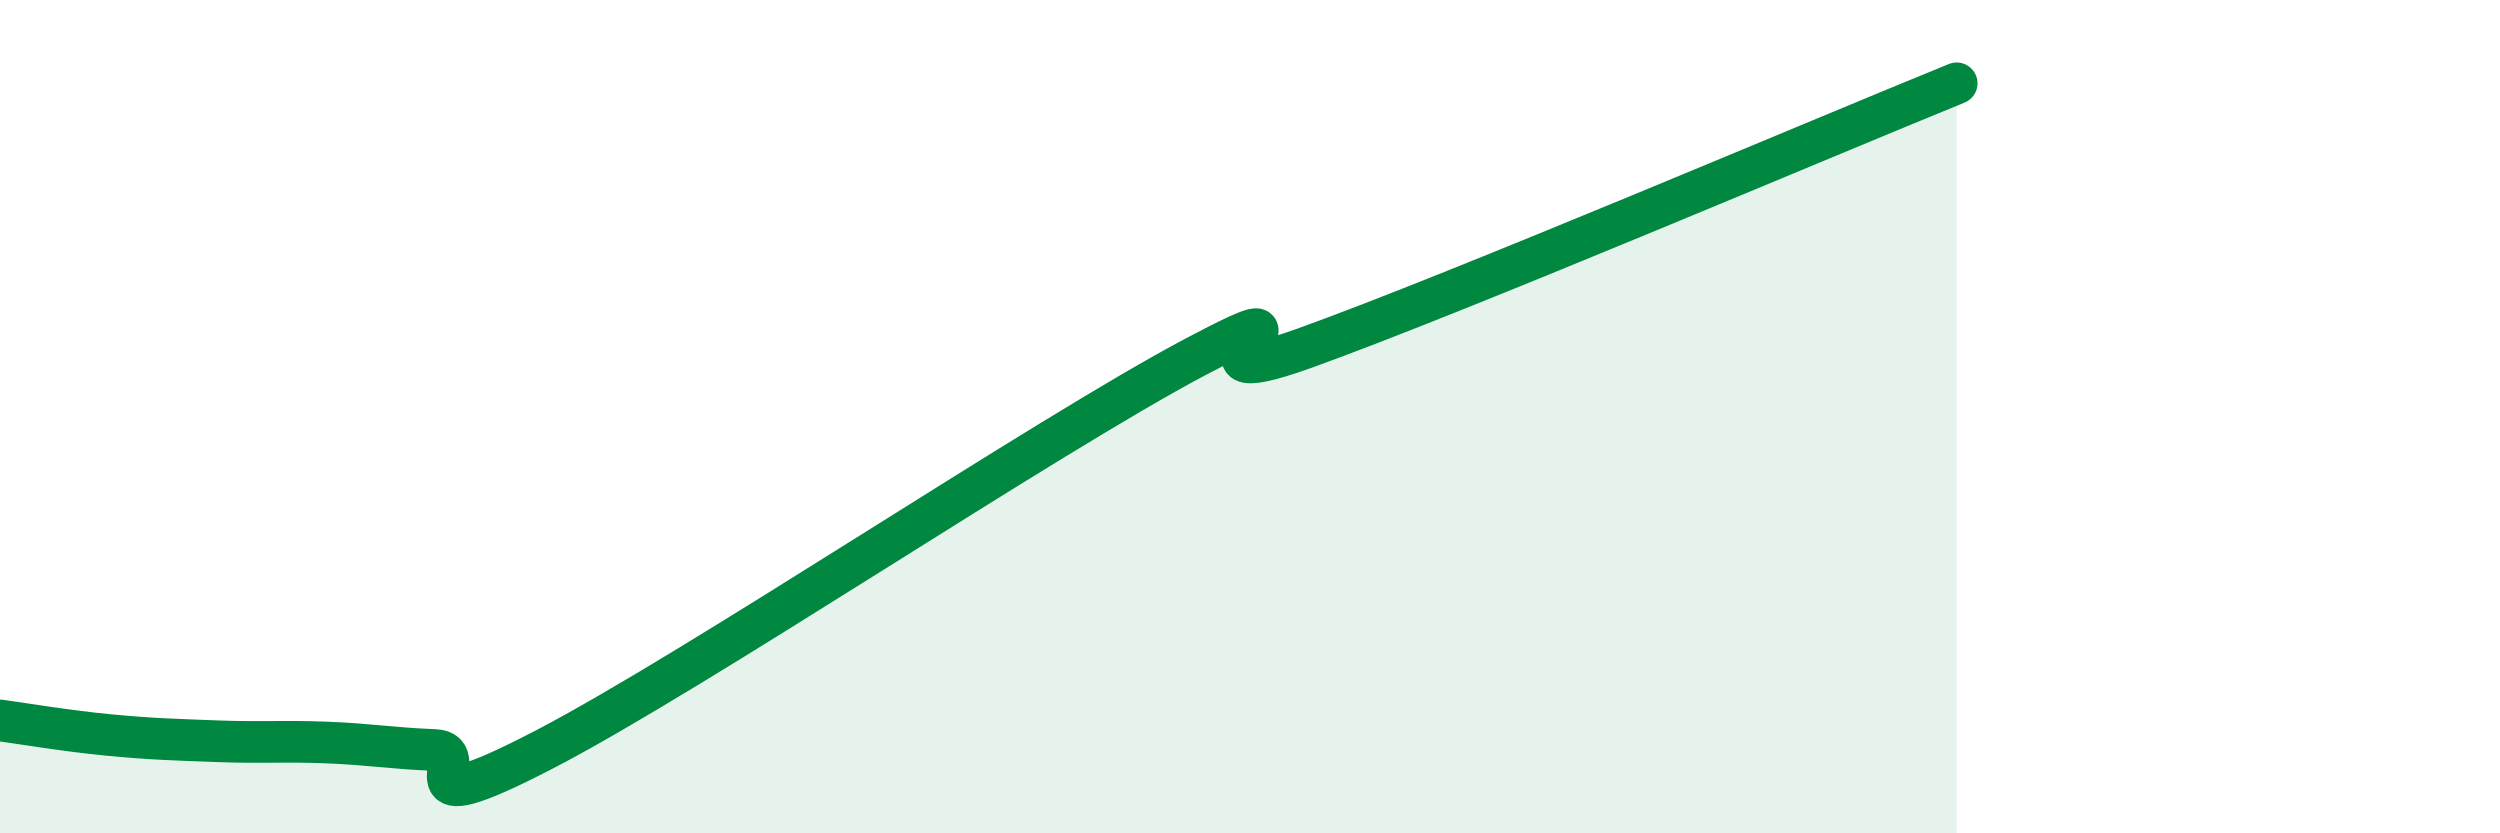
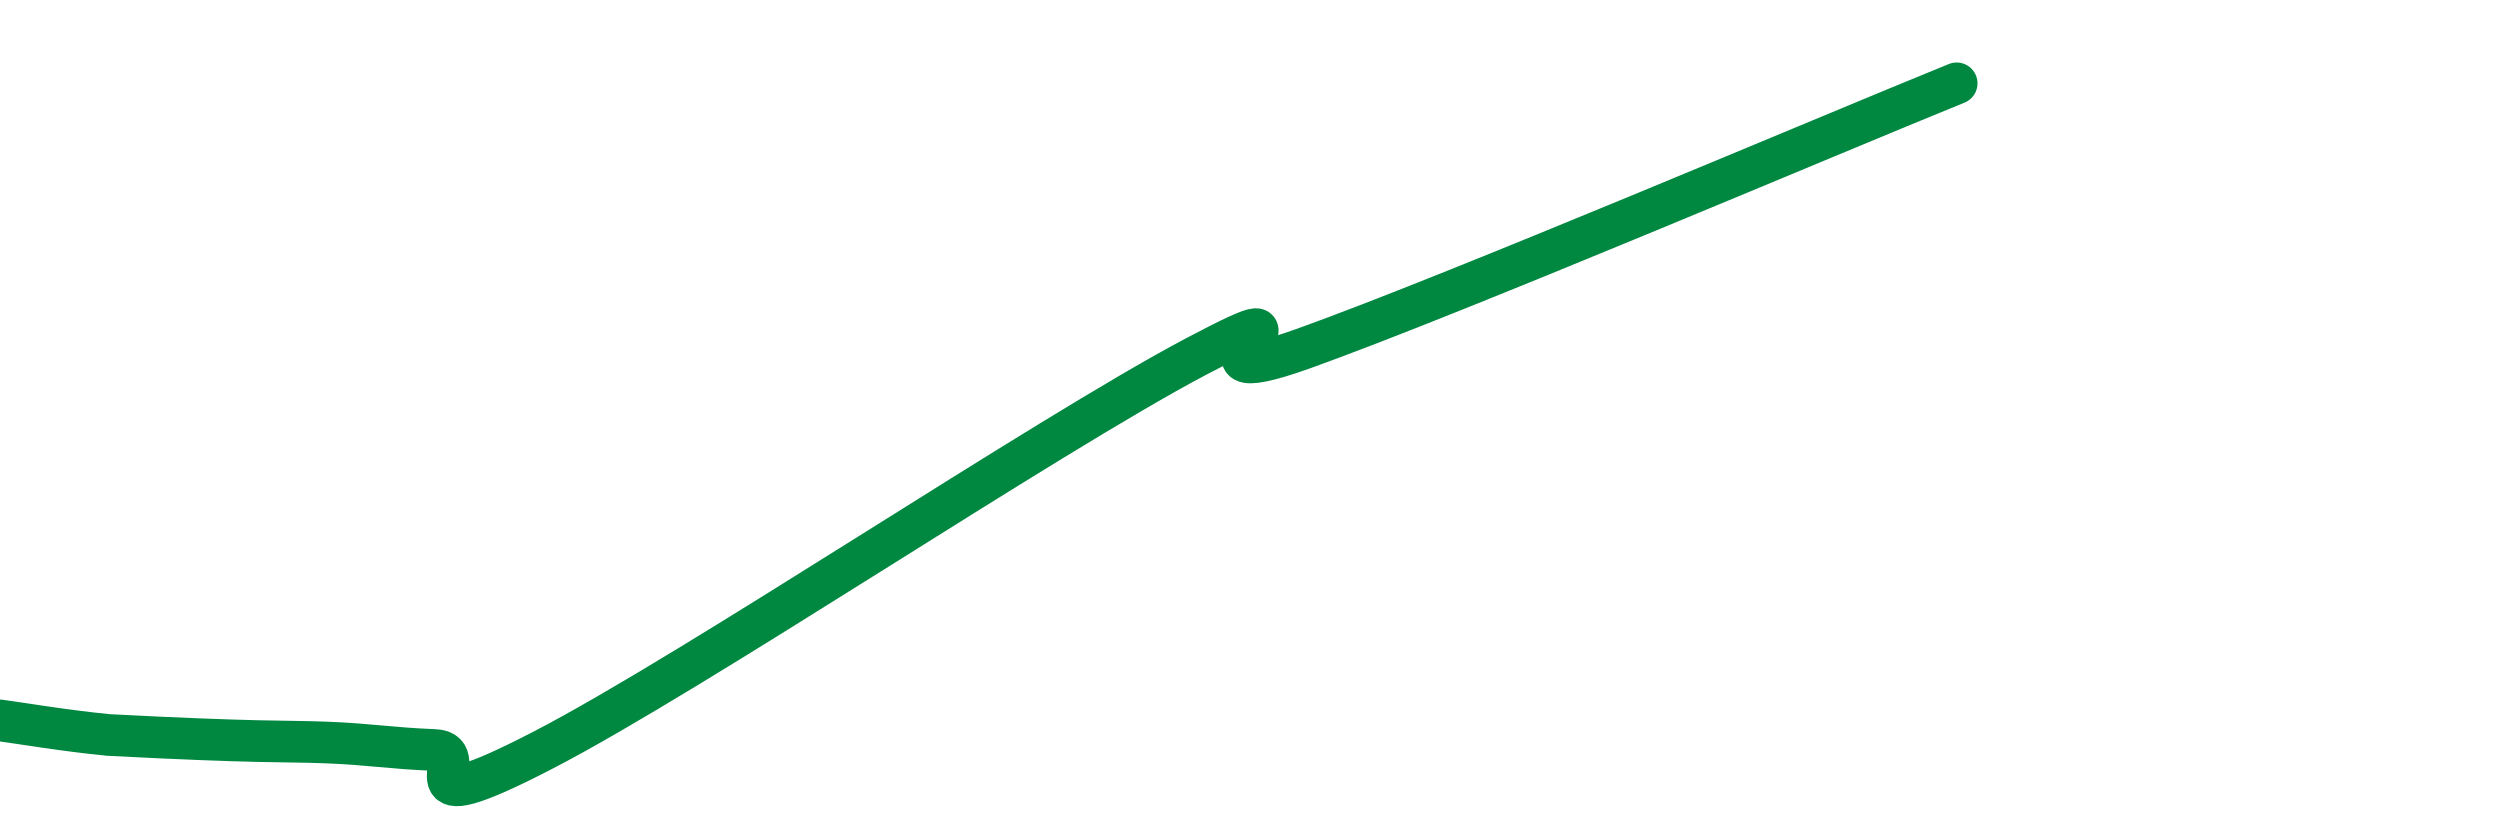
<svg xmlns="http://www.w3.org/2000/svg" width="60" height="20" viewBox="0 0 60 20">
-   <path d="M 0,17.29 C 0.52,17.36 1.57,17.54 2.61,17.64 C 3.65,17.74 4.18,17.75 5.22,17.79 C 6.26,17.83 6.79,17.78 7.83,17.82 C 8.87,17.86 9.39,17.96 10.43,18 C 11.47,18.04 9.39,19.89 13.04,18 C 16.69,16.11 25.05,10.49 28.7,8.56 C 32.35,6.63 27.65,9.67 31.3,8.36 C 34.95,7.05 43.83,3.27 46.96,2L46.96 20L0 20Z" fill="#008740" opacity="0.1" stroke-linecap="round" stroke-linejoin="round" />
-   <path d="M 0,17.29 C 0.52,17.36 1.57,17.54 2.61,17.64 C 3.65,17.74 4.18,17.75 5.22,17.79 C 6.26,17.83 6.79,17.78 7.83,17.82 C 8.87,17.86 9.39,17.96 10.43,18 C 11.47,18.04 9.39,19.89 13.04,18 C 16.69,16.11 25.05,10.49 28.7,8.56 C 32.35,6.63 27.65,9.67 31.3,8.36 C 34.95,7.05 43.83,3.27 46.96,2" stroke="#008740" stroke-width="1" fill="none" stroke-linecap="round" stroke-linejoin="round" />
+   <path d="M 0,17.29 C 0.52,17.36 1.57,17.54 2.61,17.64 C 6.26,17.83 6.79,17.78 7.83,17.82 C 8.87,17.86 9.39,17.96 10.43,18 C 11.47,18.04 9.39,19.89 13.04,18 C 16.69,16.11 25.05,10.49 28.7,8.56 C 32.35,6.63 27.65,9.67 31.3,8.36 C 34.95,7.05 43.83,3.27 46.96,2" stroke="#008740" stroke-width="1" fill="none" stroke-linecap="round" stroke-linejoin="round" />
</svg>